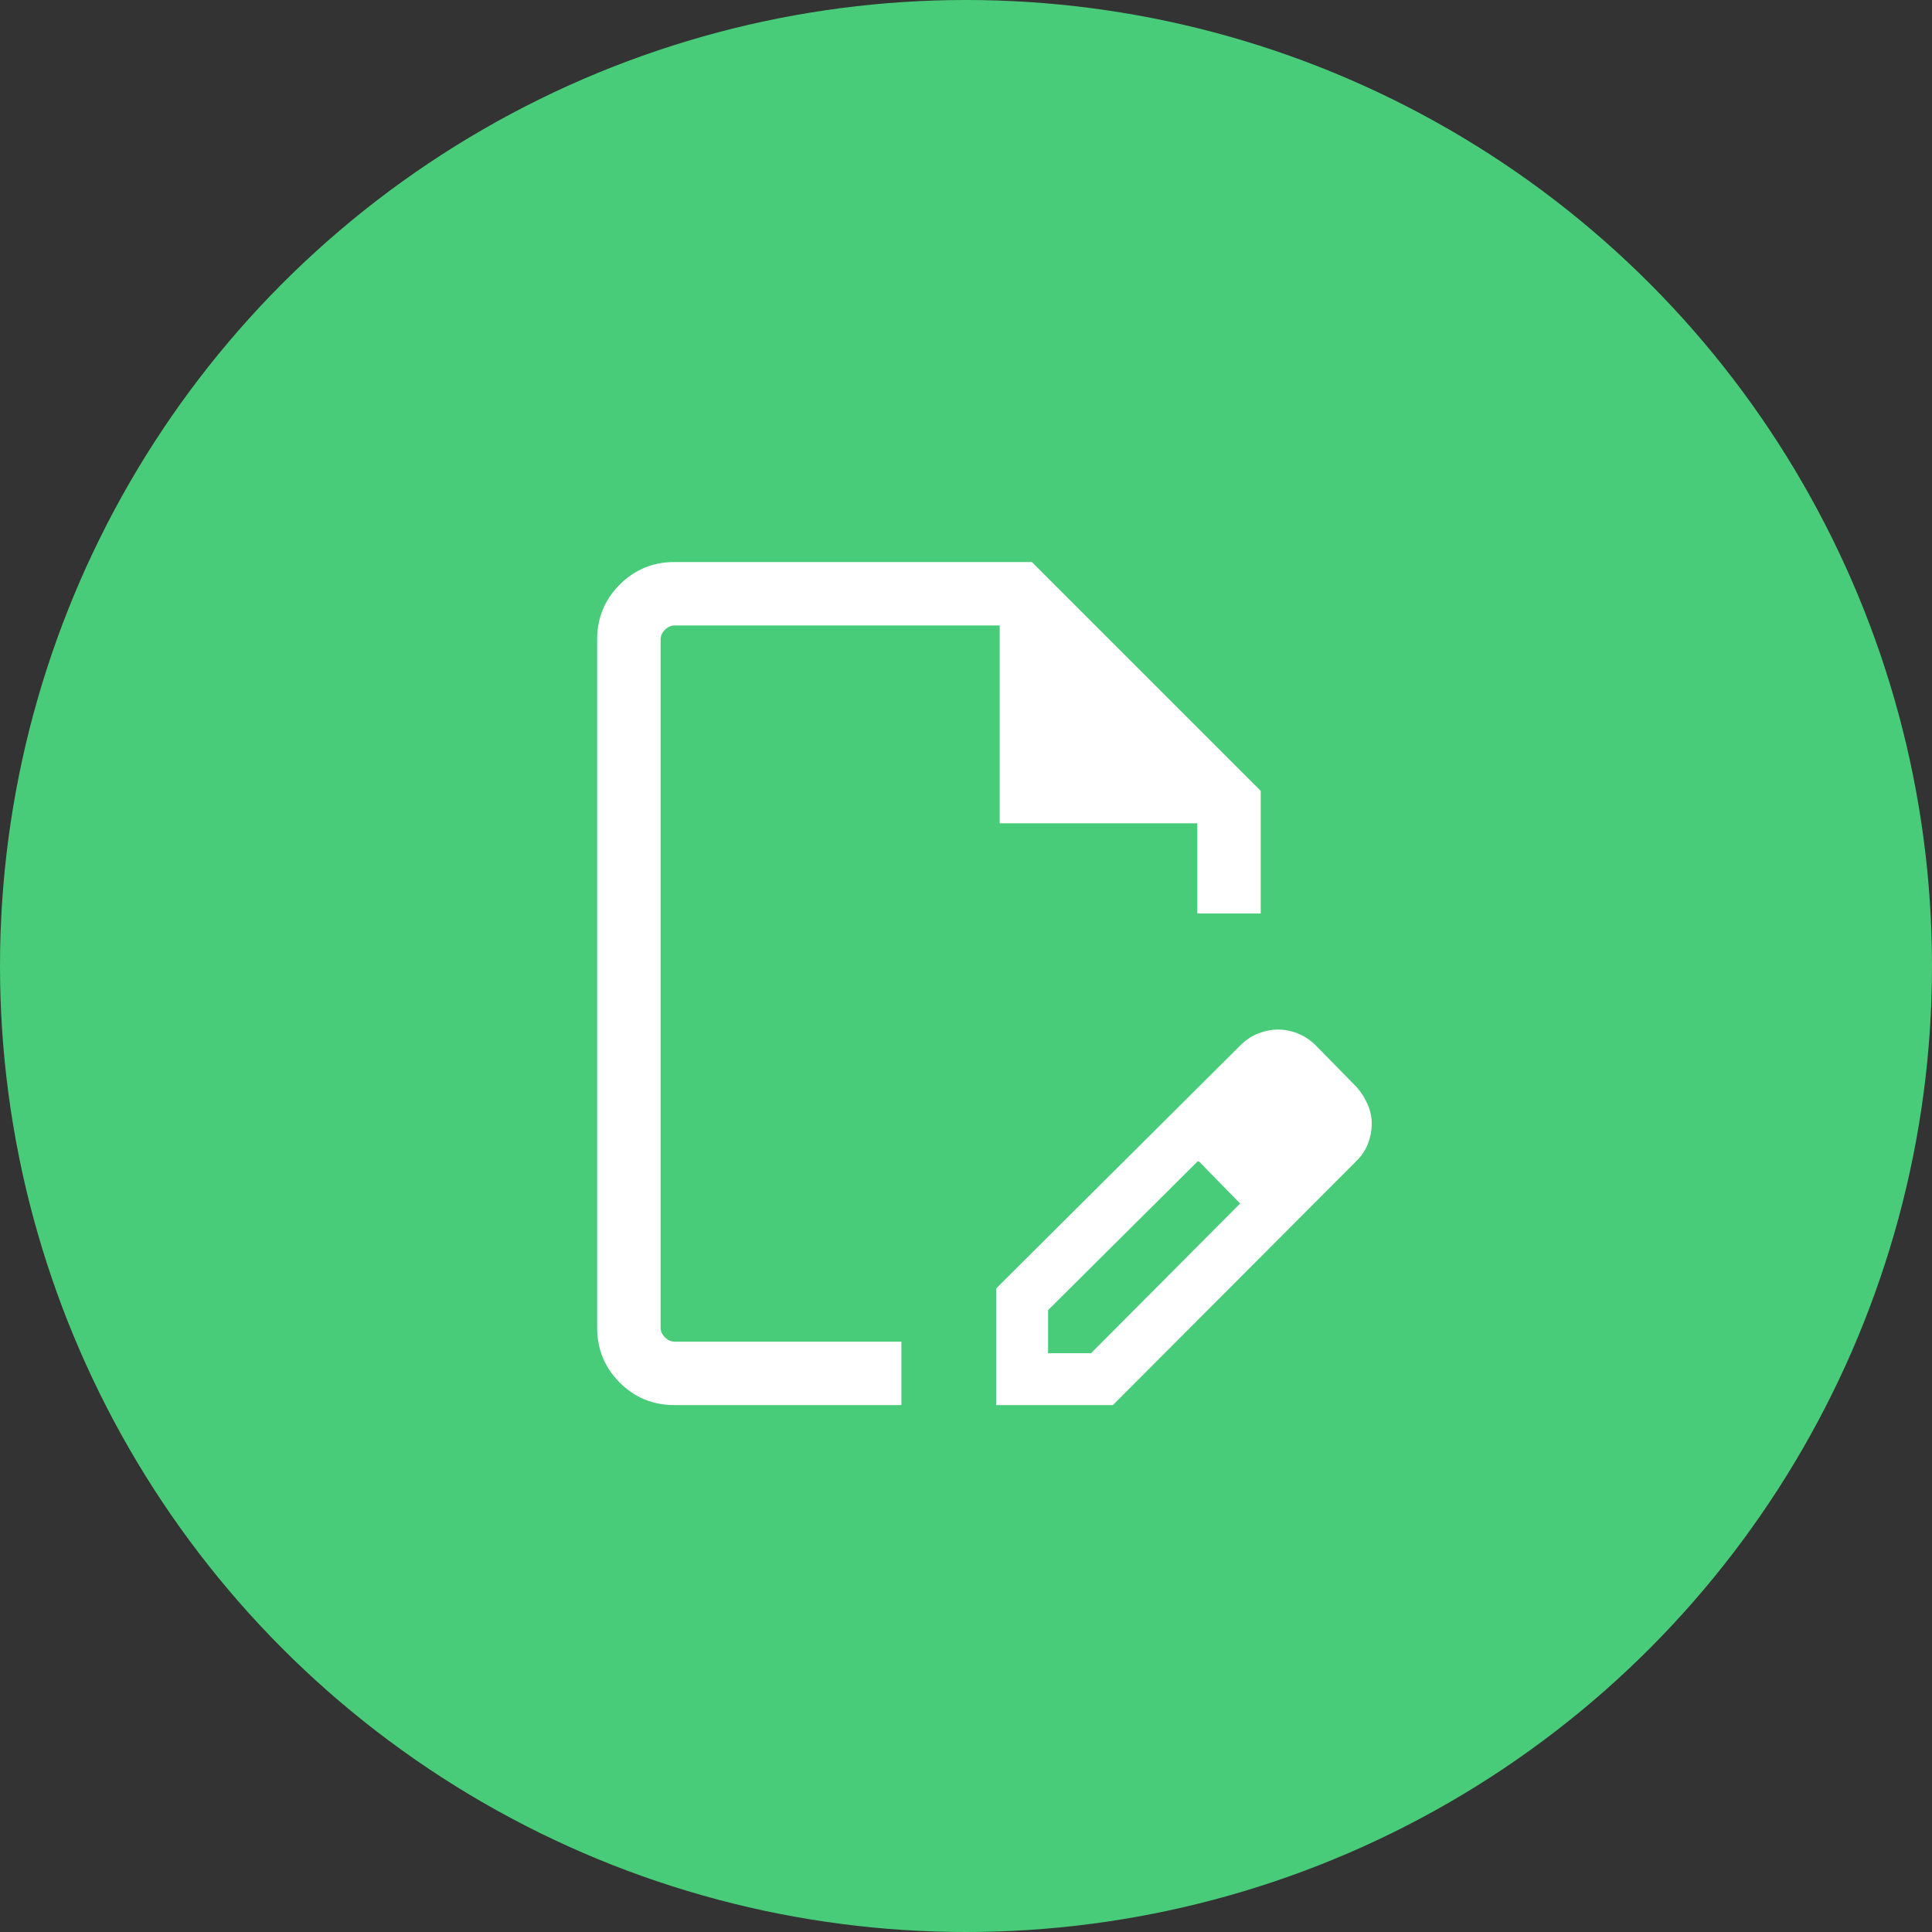
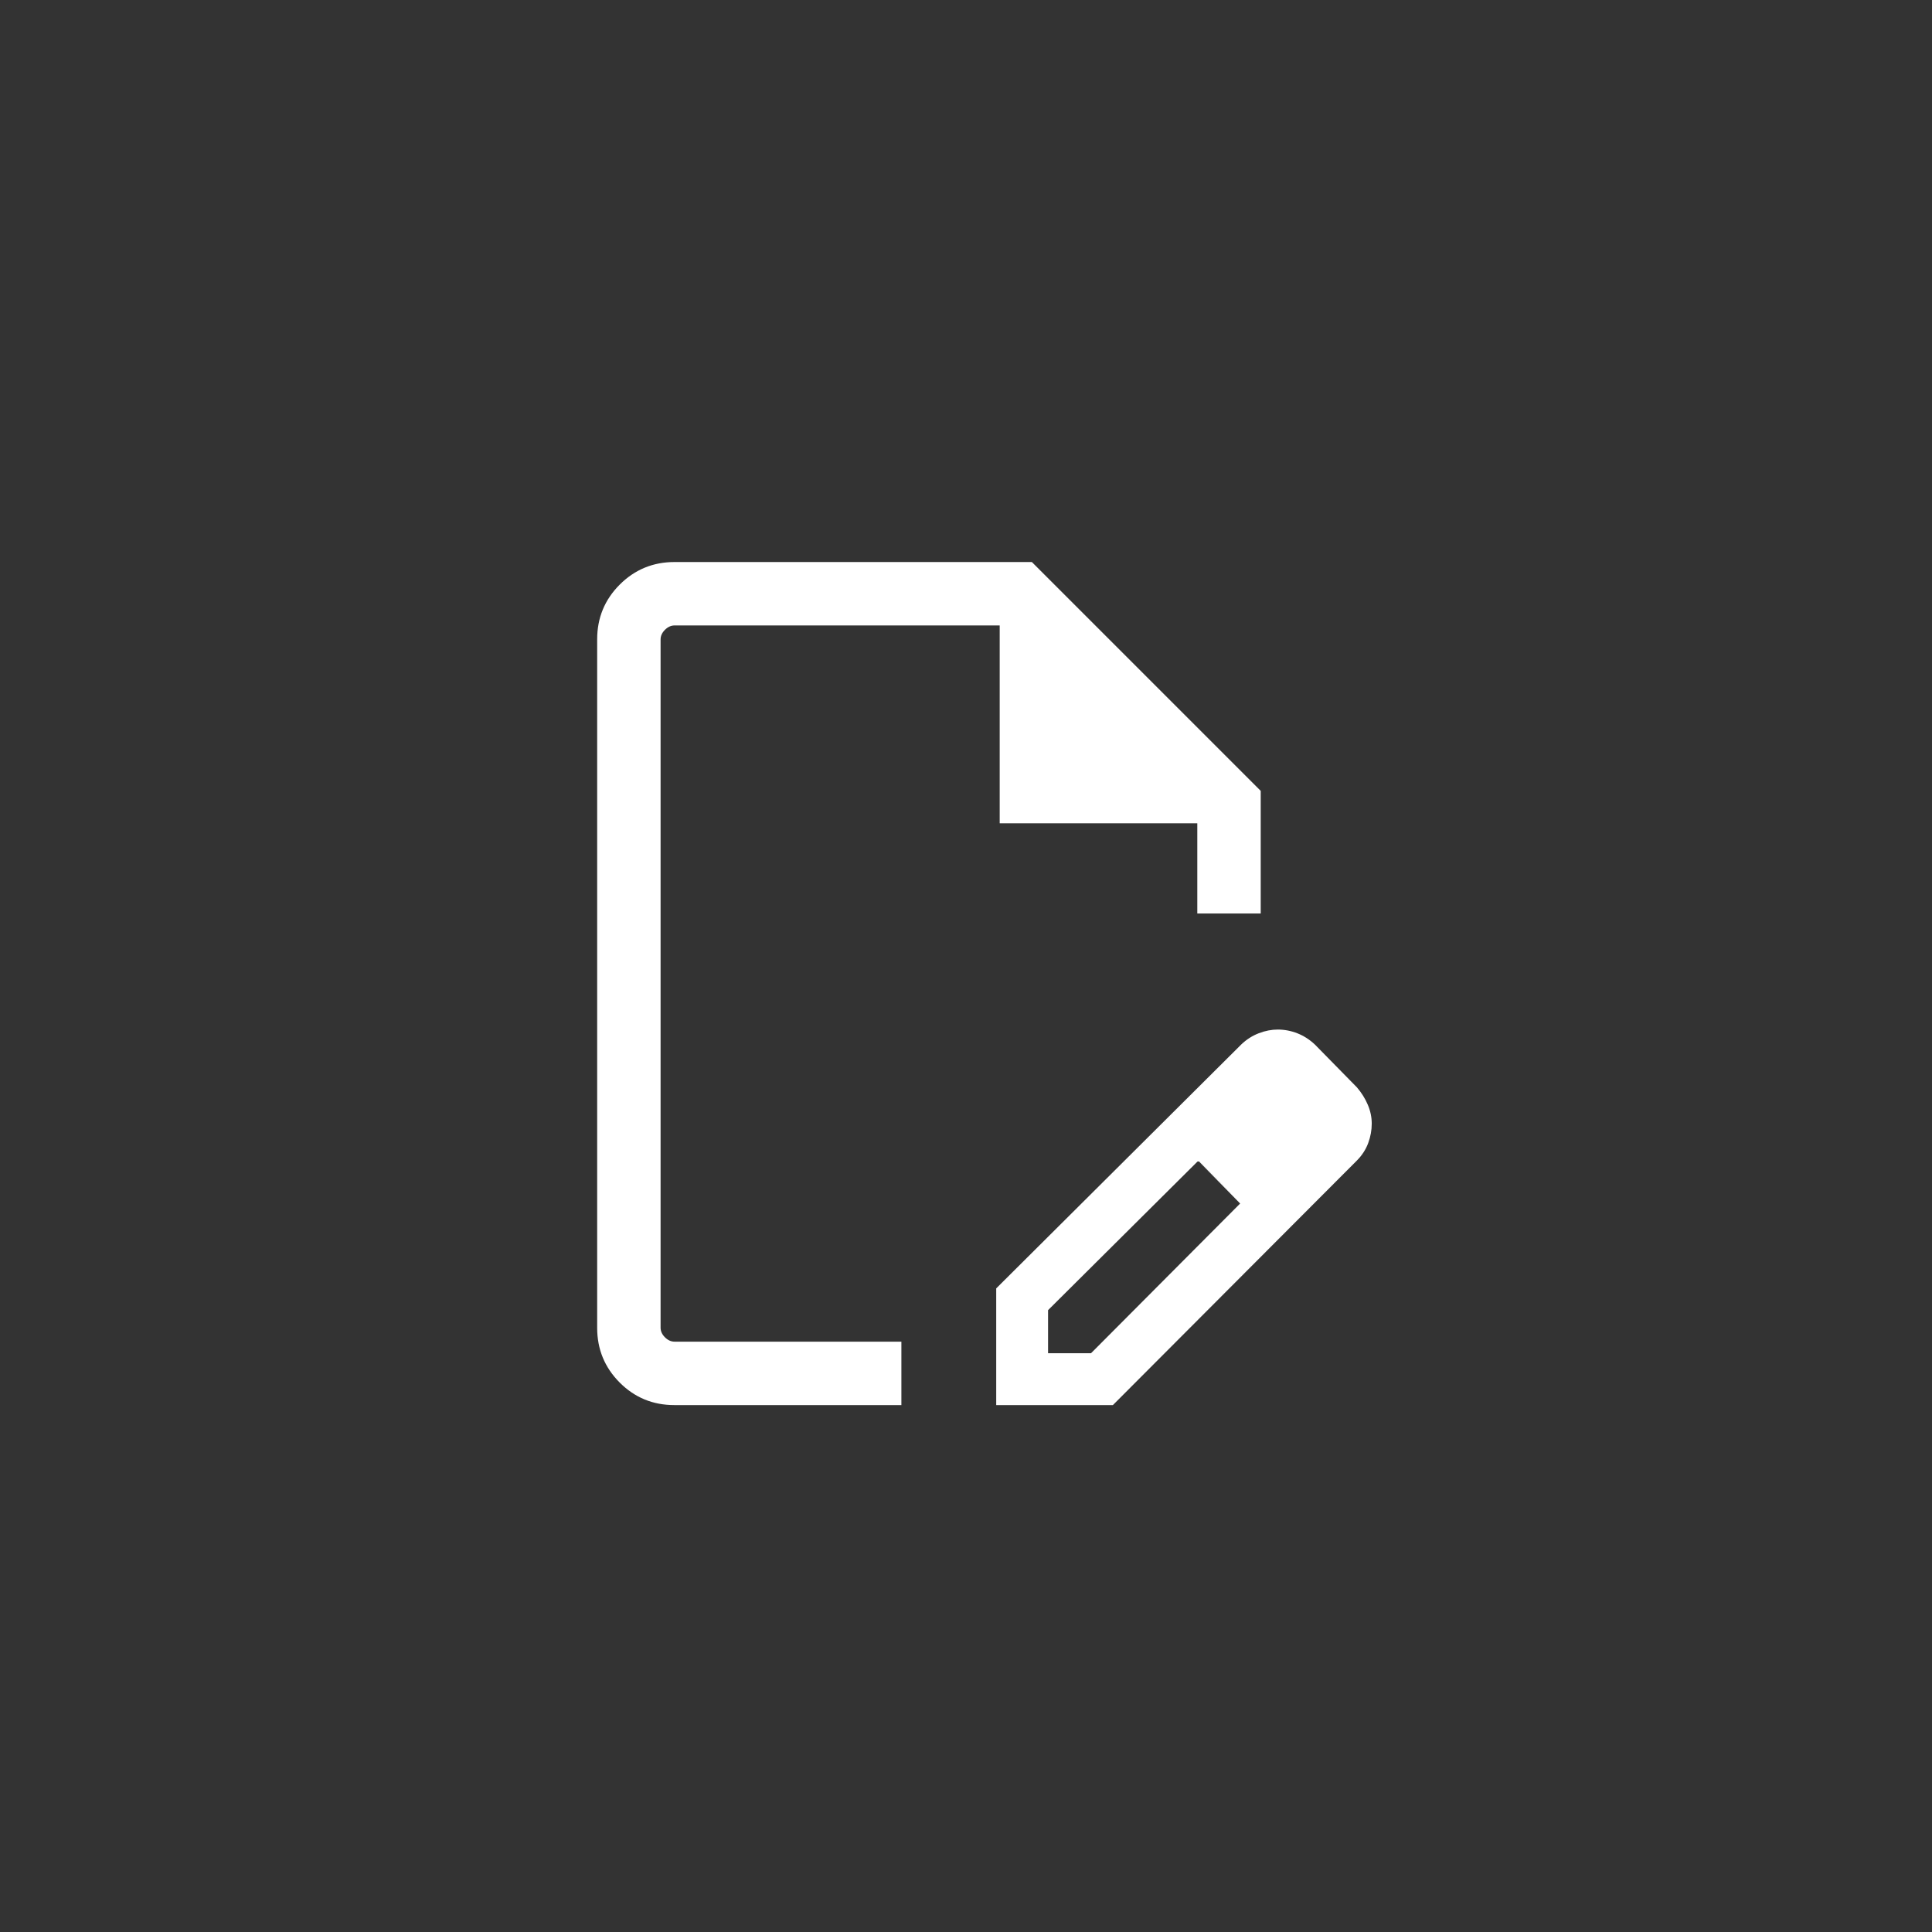
<svg xmlns="http://www.w3.org/2000/svg" width="86px" height="86px" viewBox="0 0 86 86" version="1.1">
  <rect x="0" y="0" width="86" height="86" fill="#333333" stroke="none" />
  <title>96CE8B67-27A7-4D23-B077-E83A56CA9DB8</title>
  <g id="Page-1" stroke="none" stroke-width="1" fill="none" fill-rule="evenodd">
    <g id="21_About-us" transform="translate(-757, -5932)">
      <g id="Group-20" transform="translate(757, 5932)">
-         <circle id="Oval-Copy-3" fill="#49CC79" cx="43" cy="43" r="43" />
        <g id="edit_document_FILL0_wght300_GRAD-25_opsz24" transform="translate(26.582, 25.018)" fill="#FFFFFF" fill-rule="nonzero">
-           <path d="M17.763,37.527 L17.763,32.333 L28.677,21.469 C28.911,21.247 29.17,21.083 29.454,20.974 C29.738,20.865 30.018,20.811 30.295,20.811 C30.597,20.811 30.891,20.868 31.177,20.981 C31.463,21.095 31.722,21.263 31.954,21.484 L33.821,23.386 C34.024,23.624 34.185,23.88 34.302,24.155 C34.42,24.43 34.479,24.712 34.479,25.001 C34.479,25.29 34.427,25.577 34.322,25.862 C34.217,26.147 34.05,26.406 33.821,26.638 L22.957,37.527 L17.763,37.527 Z M32.179,24.996 L30.313,23.11 L32.179,24.996 Z M20.071,35.218 L21.984,35.218 L28.621,28.555 L27.715,27.576 L26.759,26.65 L20.071,33.301 L20.071,35.218 L20.071,35.218 Z M3.432,37.527 C2.479,37.527 1.669,37.192 1.001,36.523 C0.334,35.853 0,35.041 0,34.088 L0,3.44 C0,2.486 0.335,1.674 1.005,1.004 C1.675,0.335 2.488,0 3.444,0 L19.35,0 L29.537,10.187 L29.537,15.645 L26.714,15.645 L26.714,11.63 L17.918,11.63 L17.918,2.823 L3.444,2.823 C3.289,2.823 3.147,2.888 3.017,3.017 C2.888,3.146 2.823,3.289 2.823,3.444 L2.823,34.083 C2.823,34.238 2.888,34.381 3.017,34.51 C3.147,34.639 3.289,34.704 3.444,34.704 L13.542,34.704 L13.542,37.527 L3.432,37.527 Z M27.713,27.576 L26.755,26.65 L28.621,28.555 L27.713,27.576 Z" id="Shape" />
+           <path d="M17.763,37.527 L17.763,32.333 L28.677,21.469 C28.911,21.247 29.17,21.083 29.454,20.974 C29.738,20.865 30.018,20.811 30.295,20.811 C30.597,20.811 30.891,20.868 31.177,20.981 C31.463,21.095 31.722,21.263 31.954,21.484 L33.821,23.386 C34.024,23.624 34.185,23.88 34.302,24.155 C34.42,24.43 34.479,24.712 34.479,25.001 C34.479,25.29 34.427,25.577 34.322,25.862 C34.217,26.147 34.05,26.406 33.821,26.638 L22.957,37.527 L17.763,37.527 Z M32.179,24.996 L30.313,23.11 L32.179,24.996 Z M20.071,35.218 L21.984,35.218 L28.621,28.555 L27.715,27.576 L26.759,26.65 L20.071,33.301 L20.071,35.218 L20.071,35.218 Z M3.432,37.527 C2.479,37.527 1.669,37.192 1.001,36.523 C0.334,35.853 0,35.041 0,34.088 L0,3.44 C0,2.486 0.335,1.674 1.005,1.004 C1.675,0.335 2.488,0 3.444,0 L19.35,0 L29.537,10.187 L29.537,15.645 L26.714,15.645 L26.714,11.63 L17.918,11.63 L17.918,2.823 L3.444,2.823 C3.289,2.823 3.147,2.888 3.017,3.017 C2.888,3.146 2.823,3.289 2.823,3.444 L2.823,34.083 C2.823,34.238 2.888,34.381 3.017,34.51 C3.147,34.639 3.289,34.704 3.444,34.704 L13.542,34.704 L13.542,37.527 L3.432,37.527 Z M27.713,27.576 L26.755,26.65 L28.621,28.555 Z" id="Shape" />
        </g>
      </g>
    </g>
  </g>
</svg>